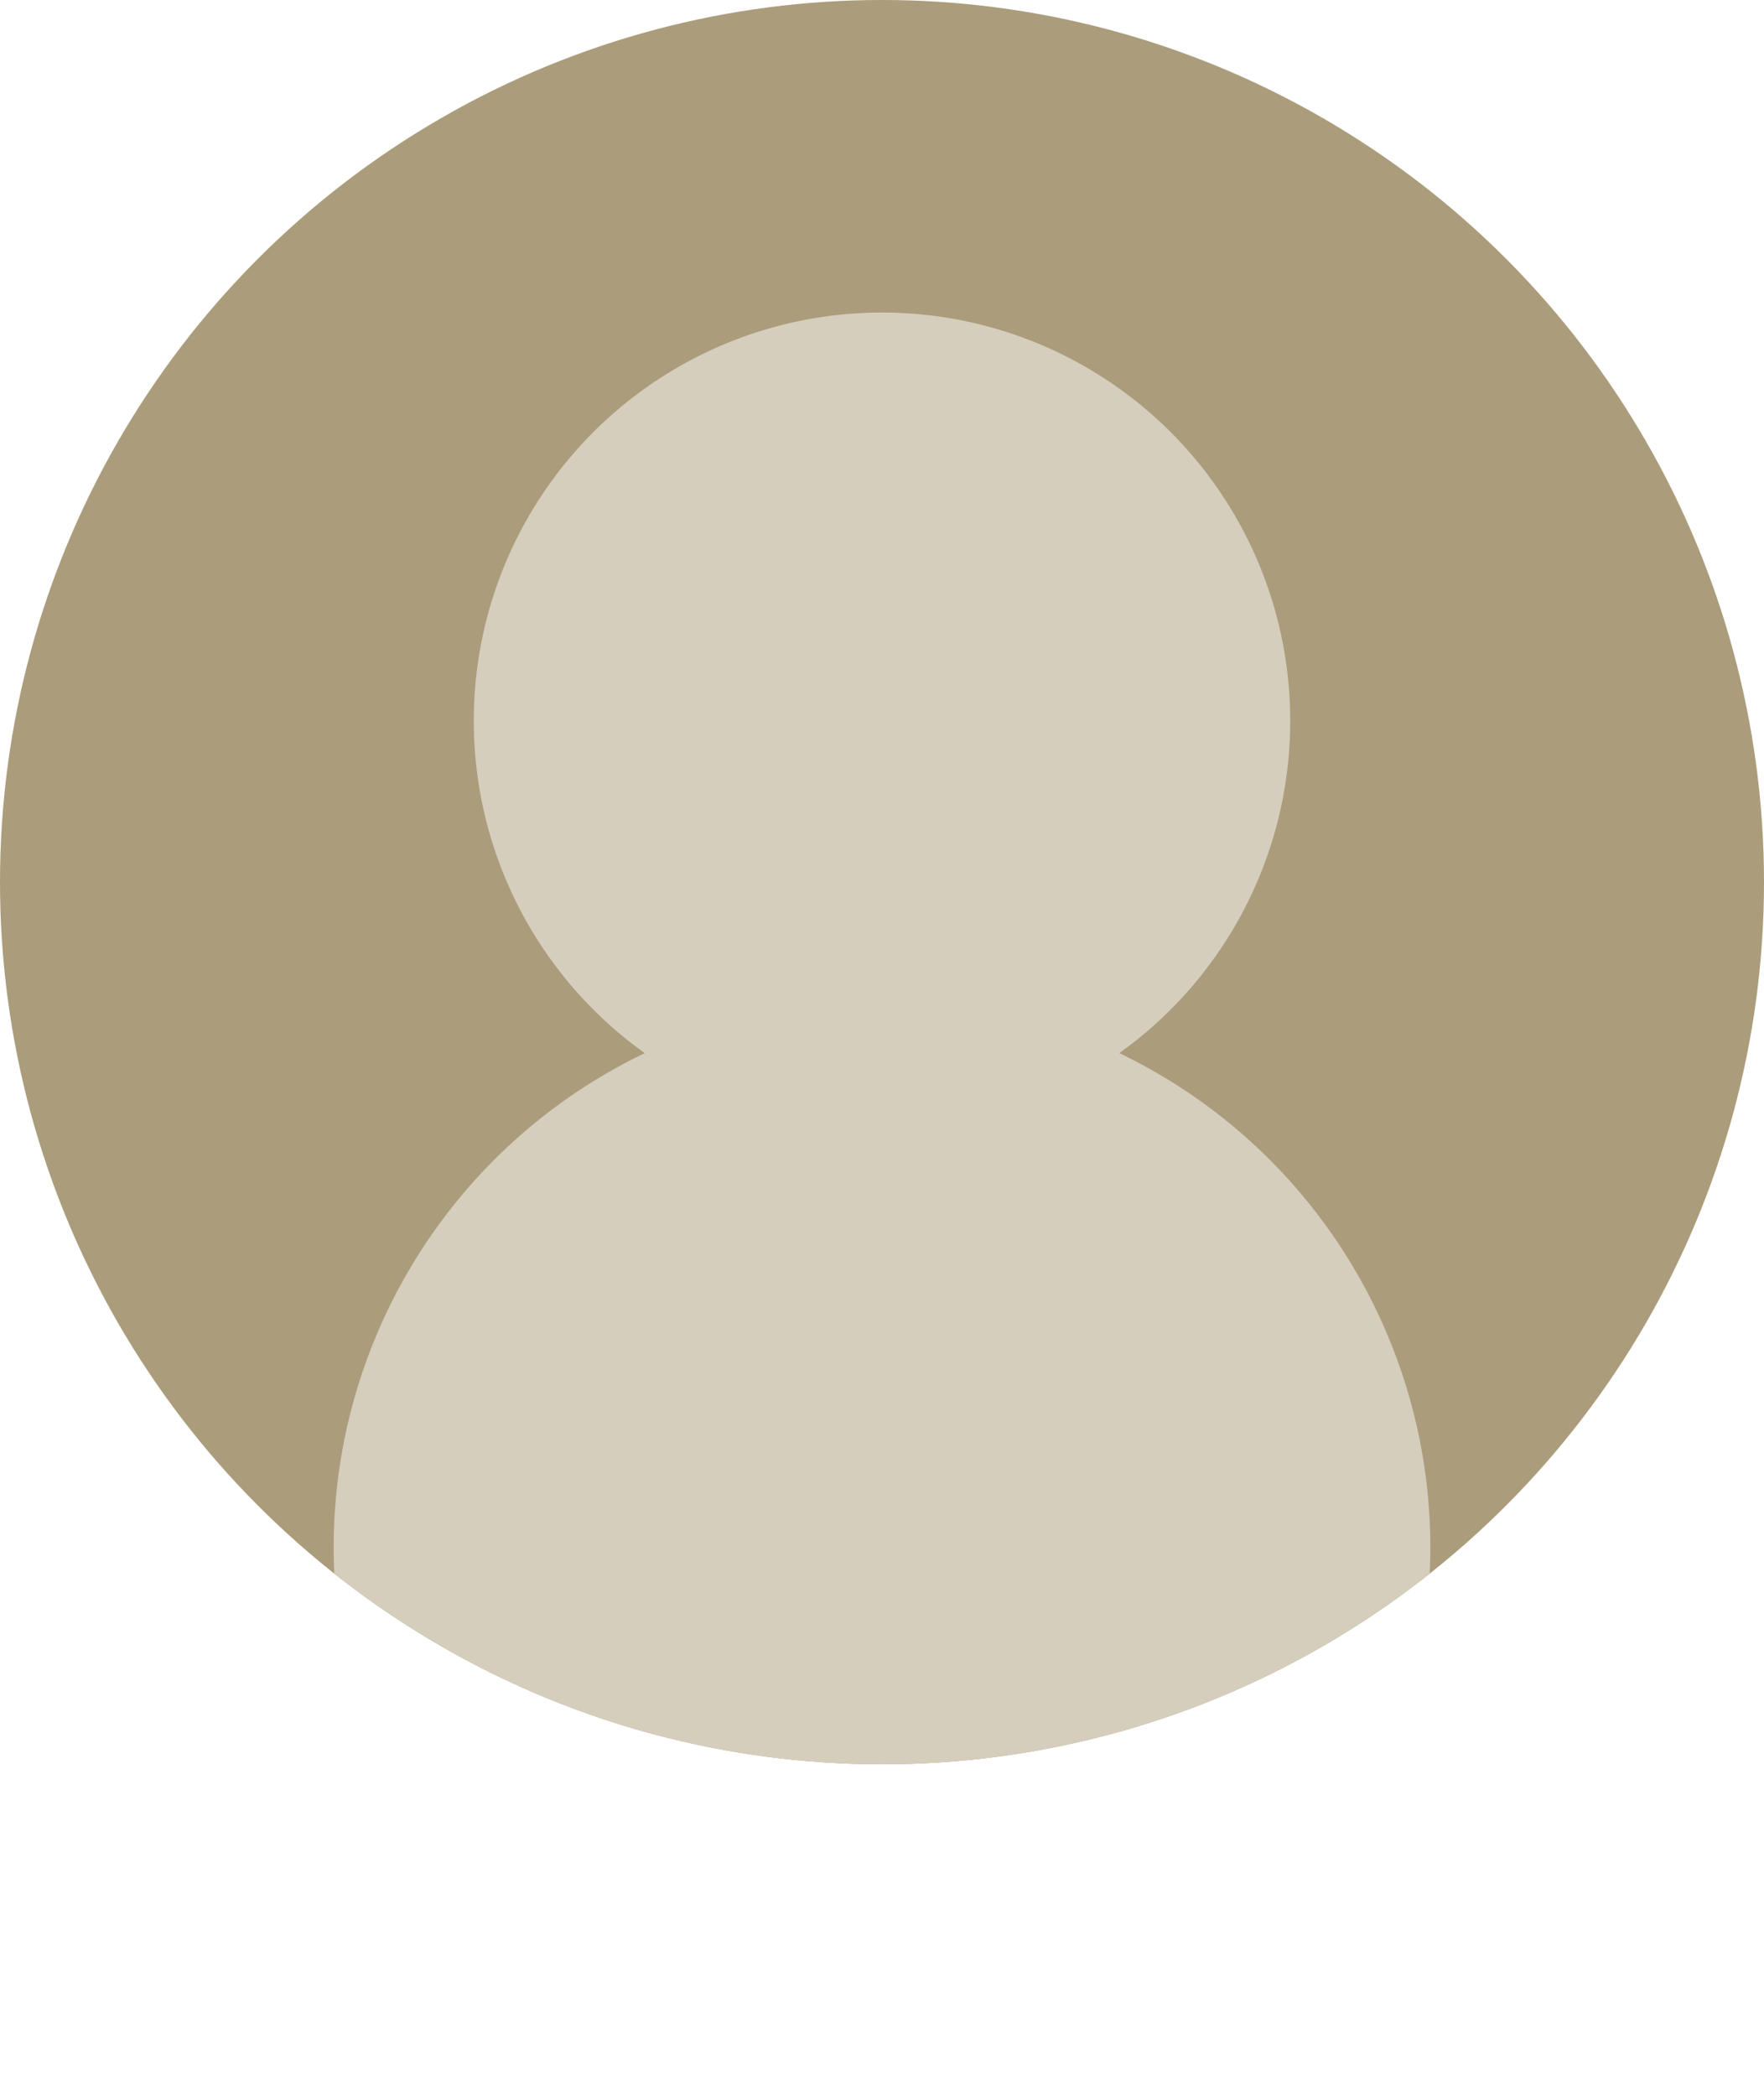
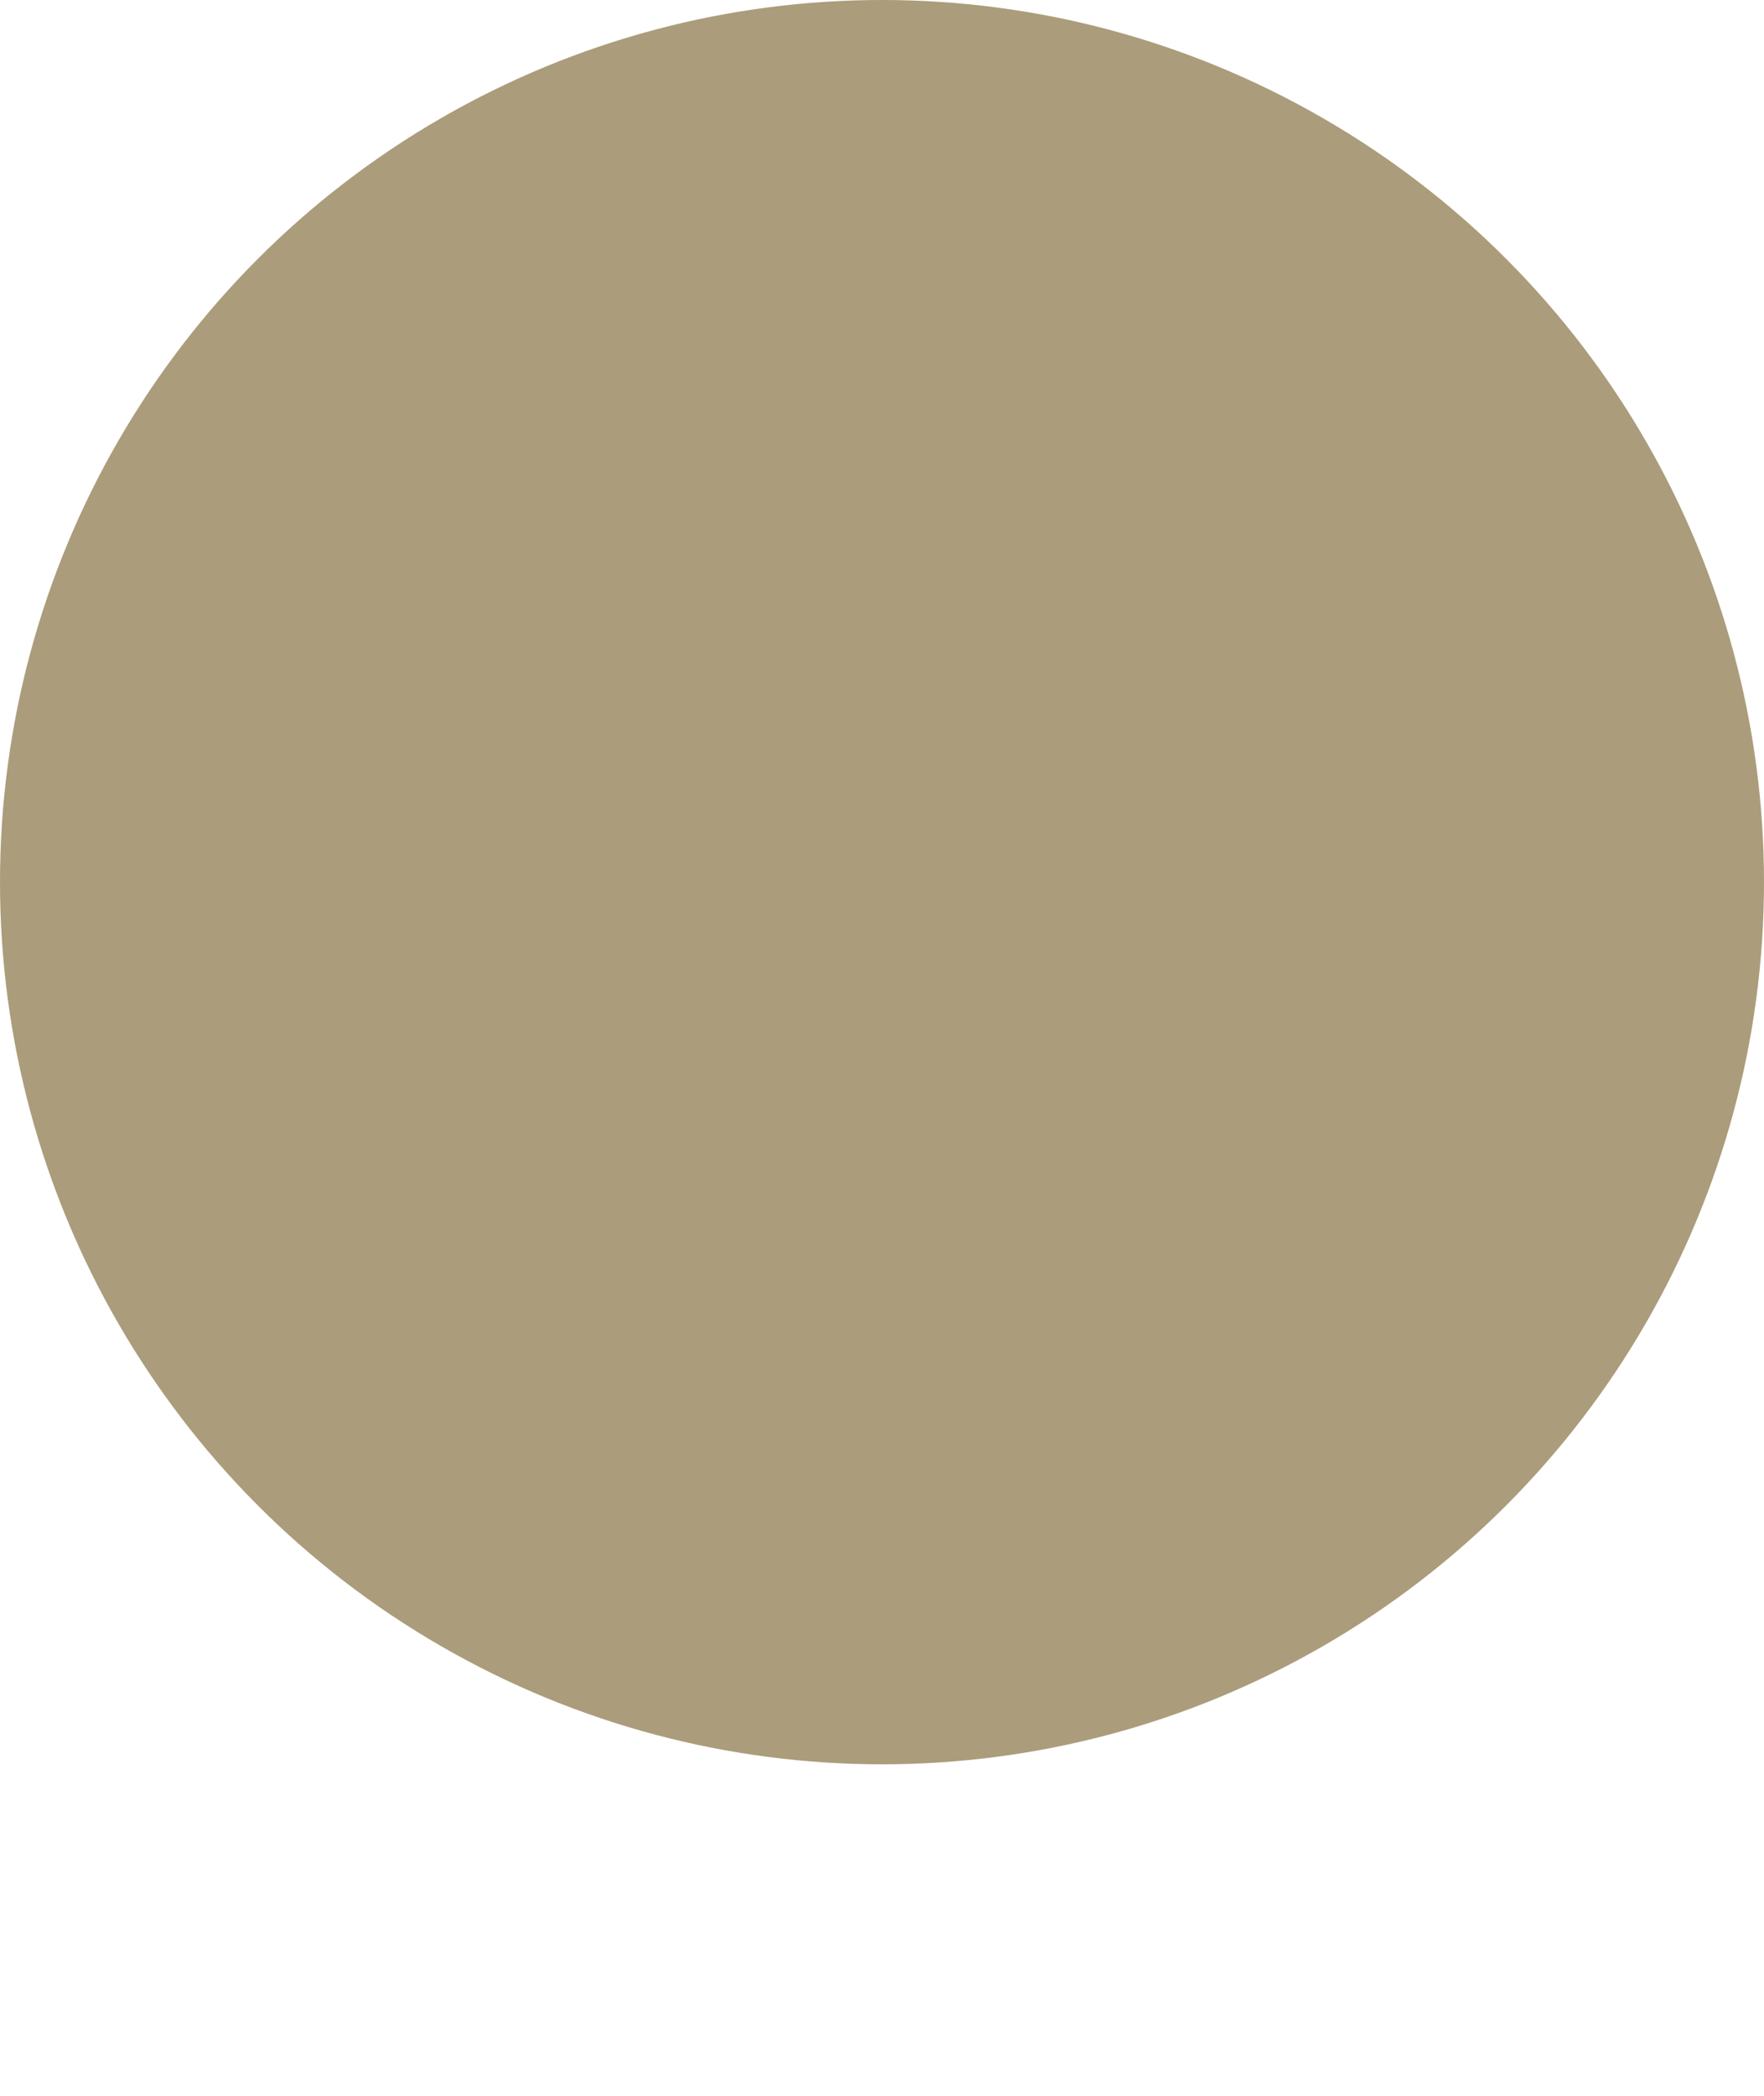
<svg xmlns="http://www.w3.org/2000/svg" id="_レイヤー_2" data-name="レイヤー 2" viewBox="0 0 70 83.16">
  <defs>
    <style>
      .cls-1 {
        clip-path: url(#clippath);
      }

      .cls-2, .cls-3 {
        fill: #ab9c7b;
      }

      .cls-4 {
        fill: #d5cebd;
      }

      .cls-4, .cls-3 {
        stroke-width: 0px;
      }
    </style>
    <clipPath id="clippath">
-       <circle class="cls-3" cx="35" cy="35" r="35" />
-     </clipPath>
+       </clipPath>
  </defs>
  <g id="_メイン" data-name="メイン">
    <g>
      <circle class="cls-2" cx="35" cy="35" r="35" />
      <g class="cls-1">
-         <circle class="cls-4" cx="35" cy="28.6" r="16.2" />
        <circle class="cls-4" cx="35" cy="61.4" r="21.76" />
      </g>
    </g>
  </g>
</svg>